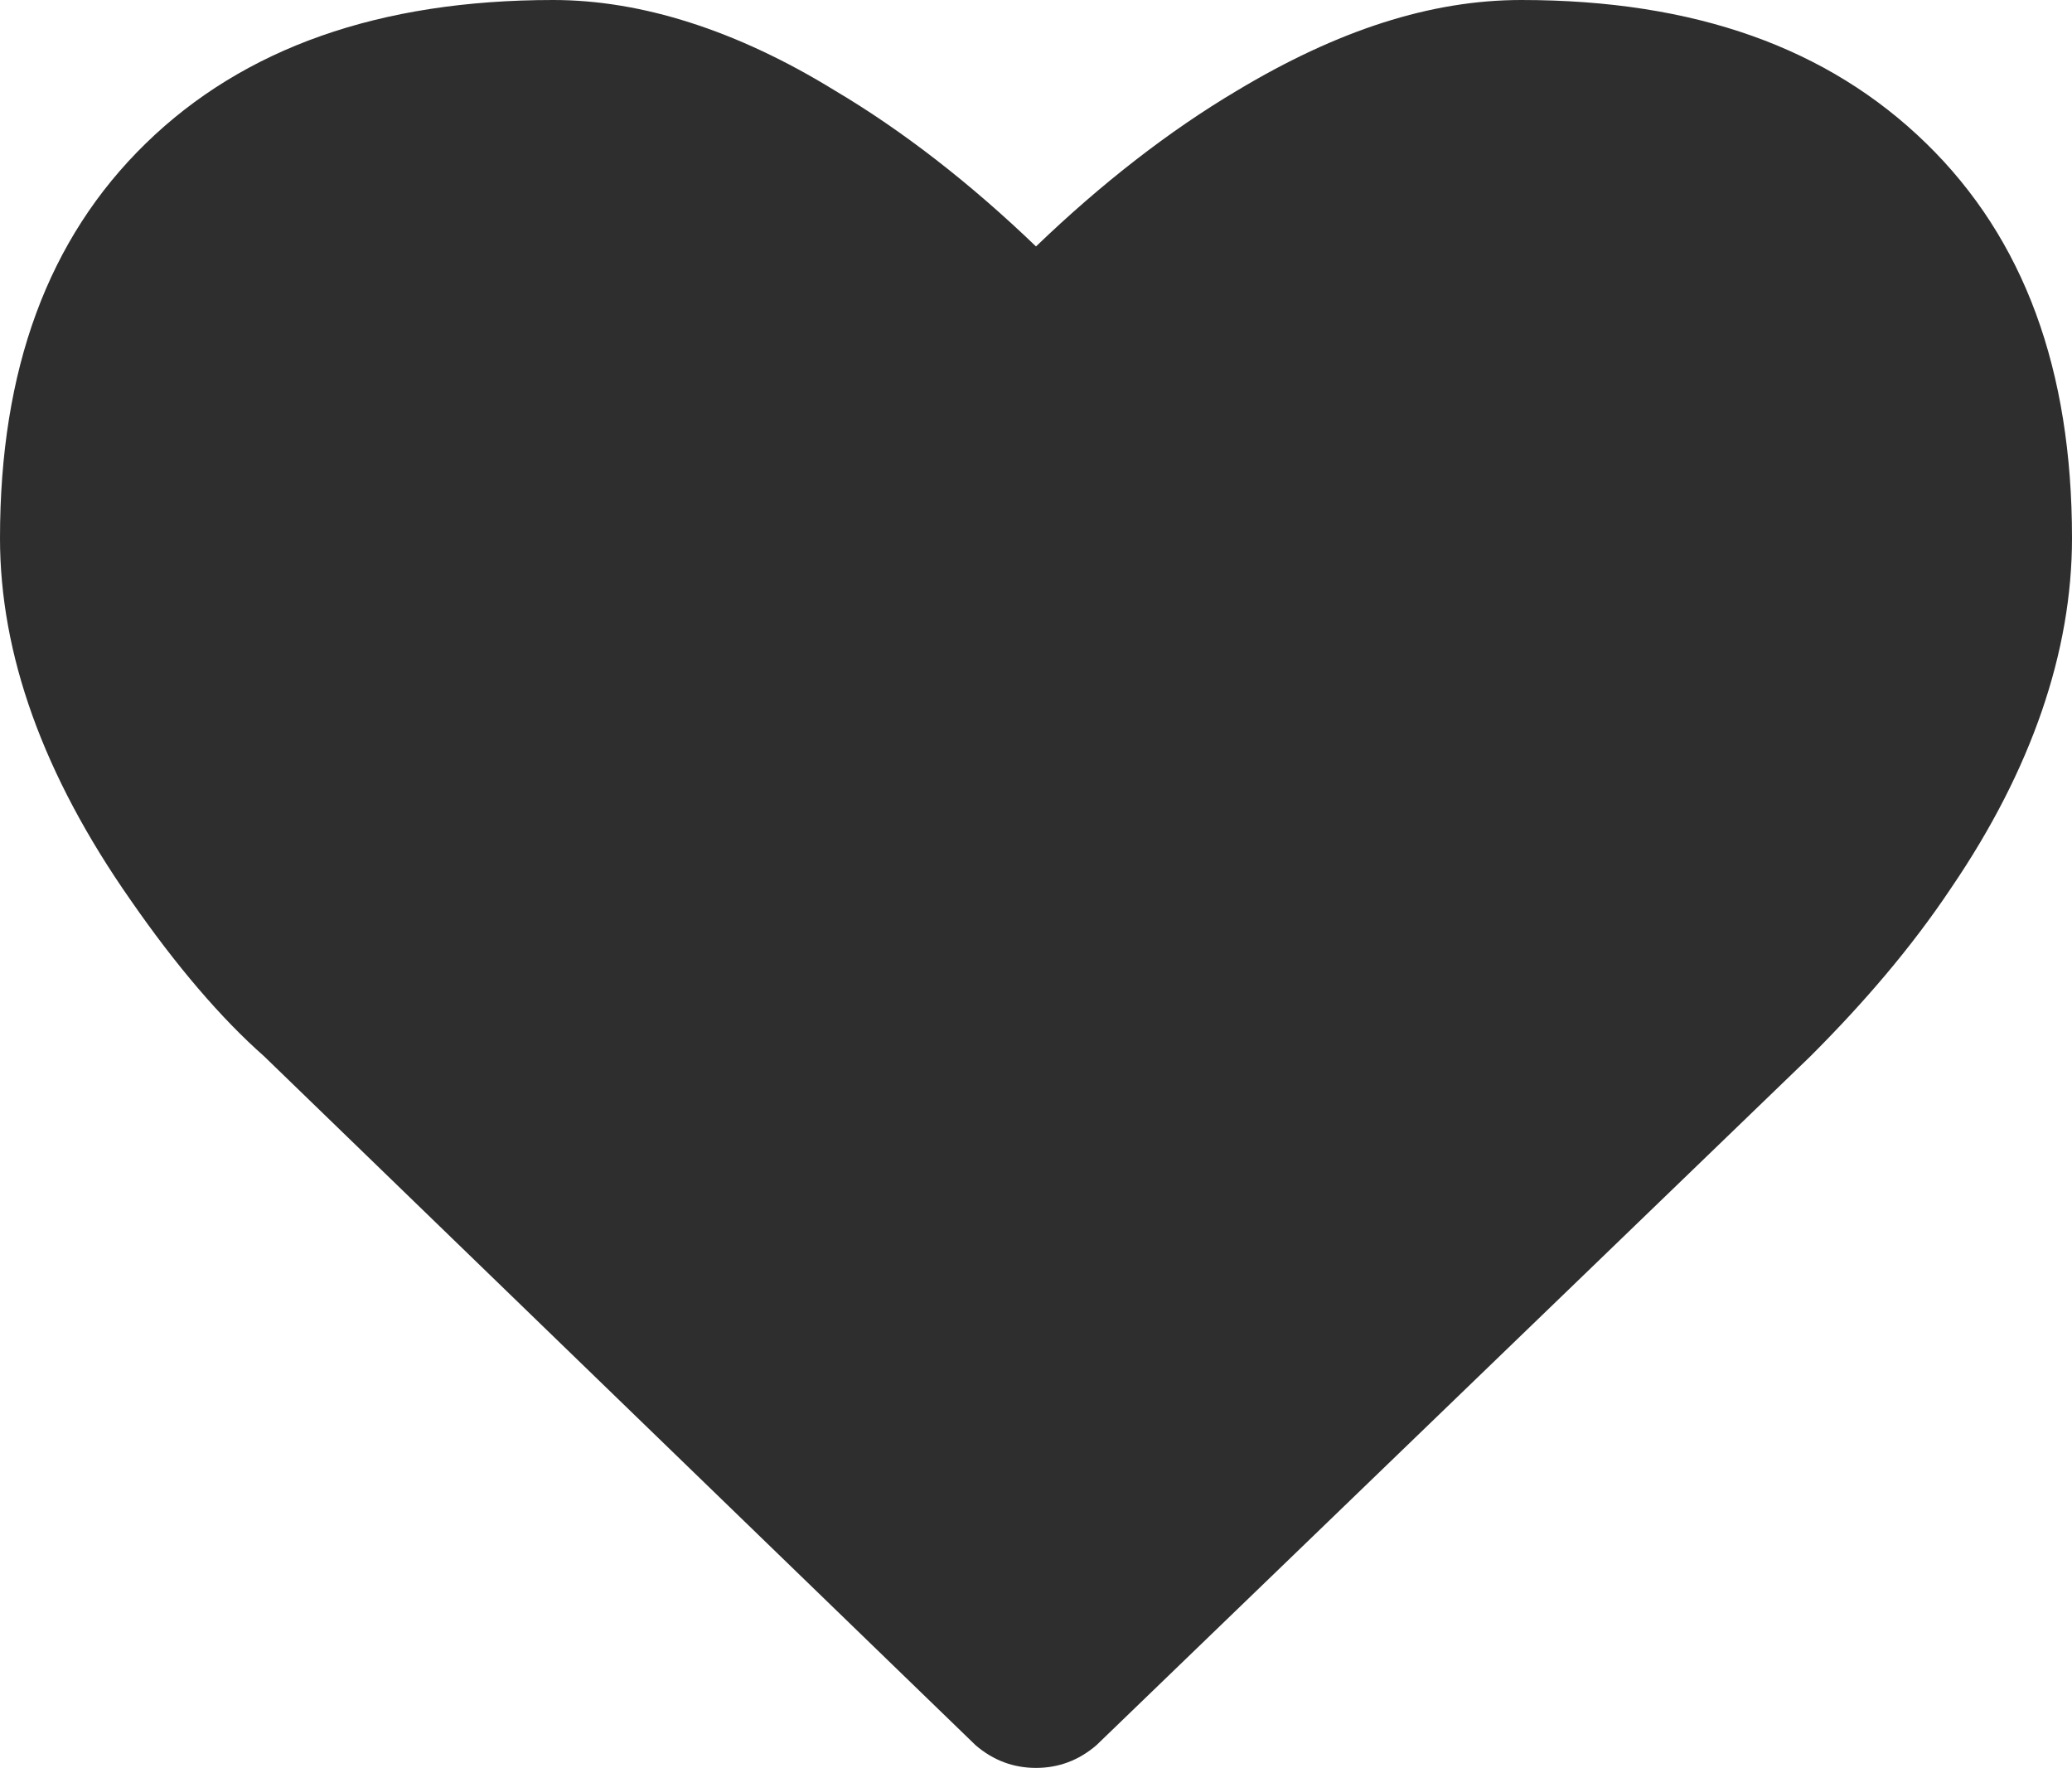
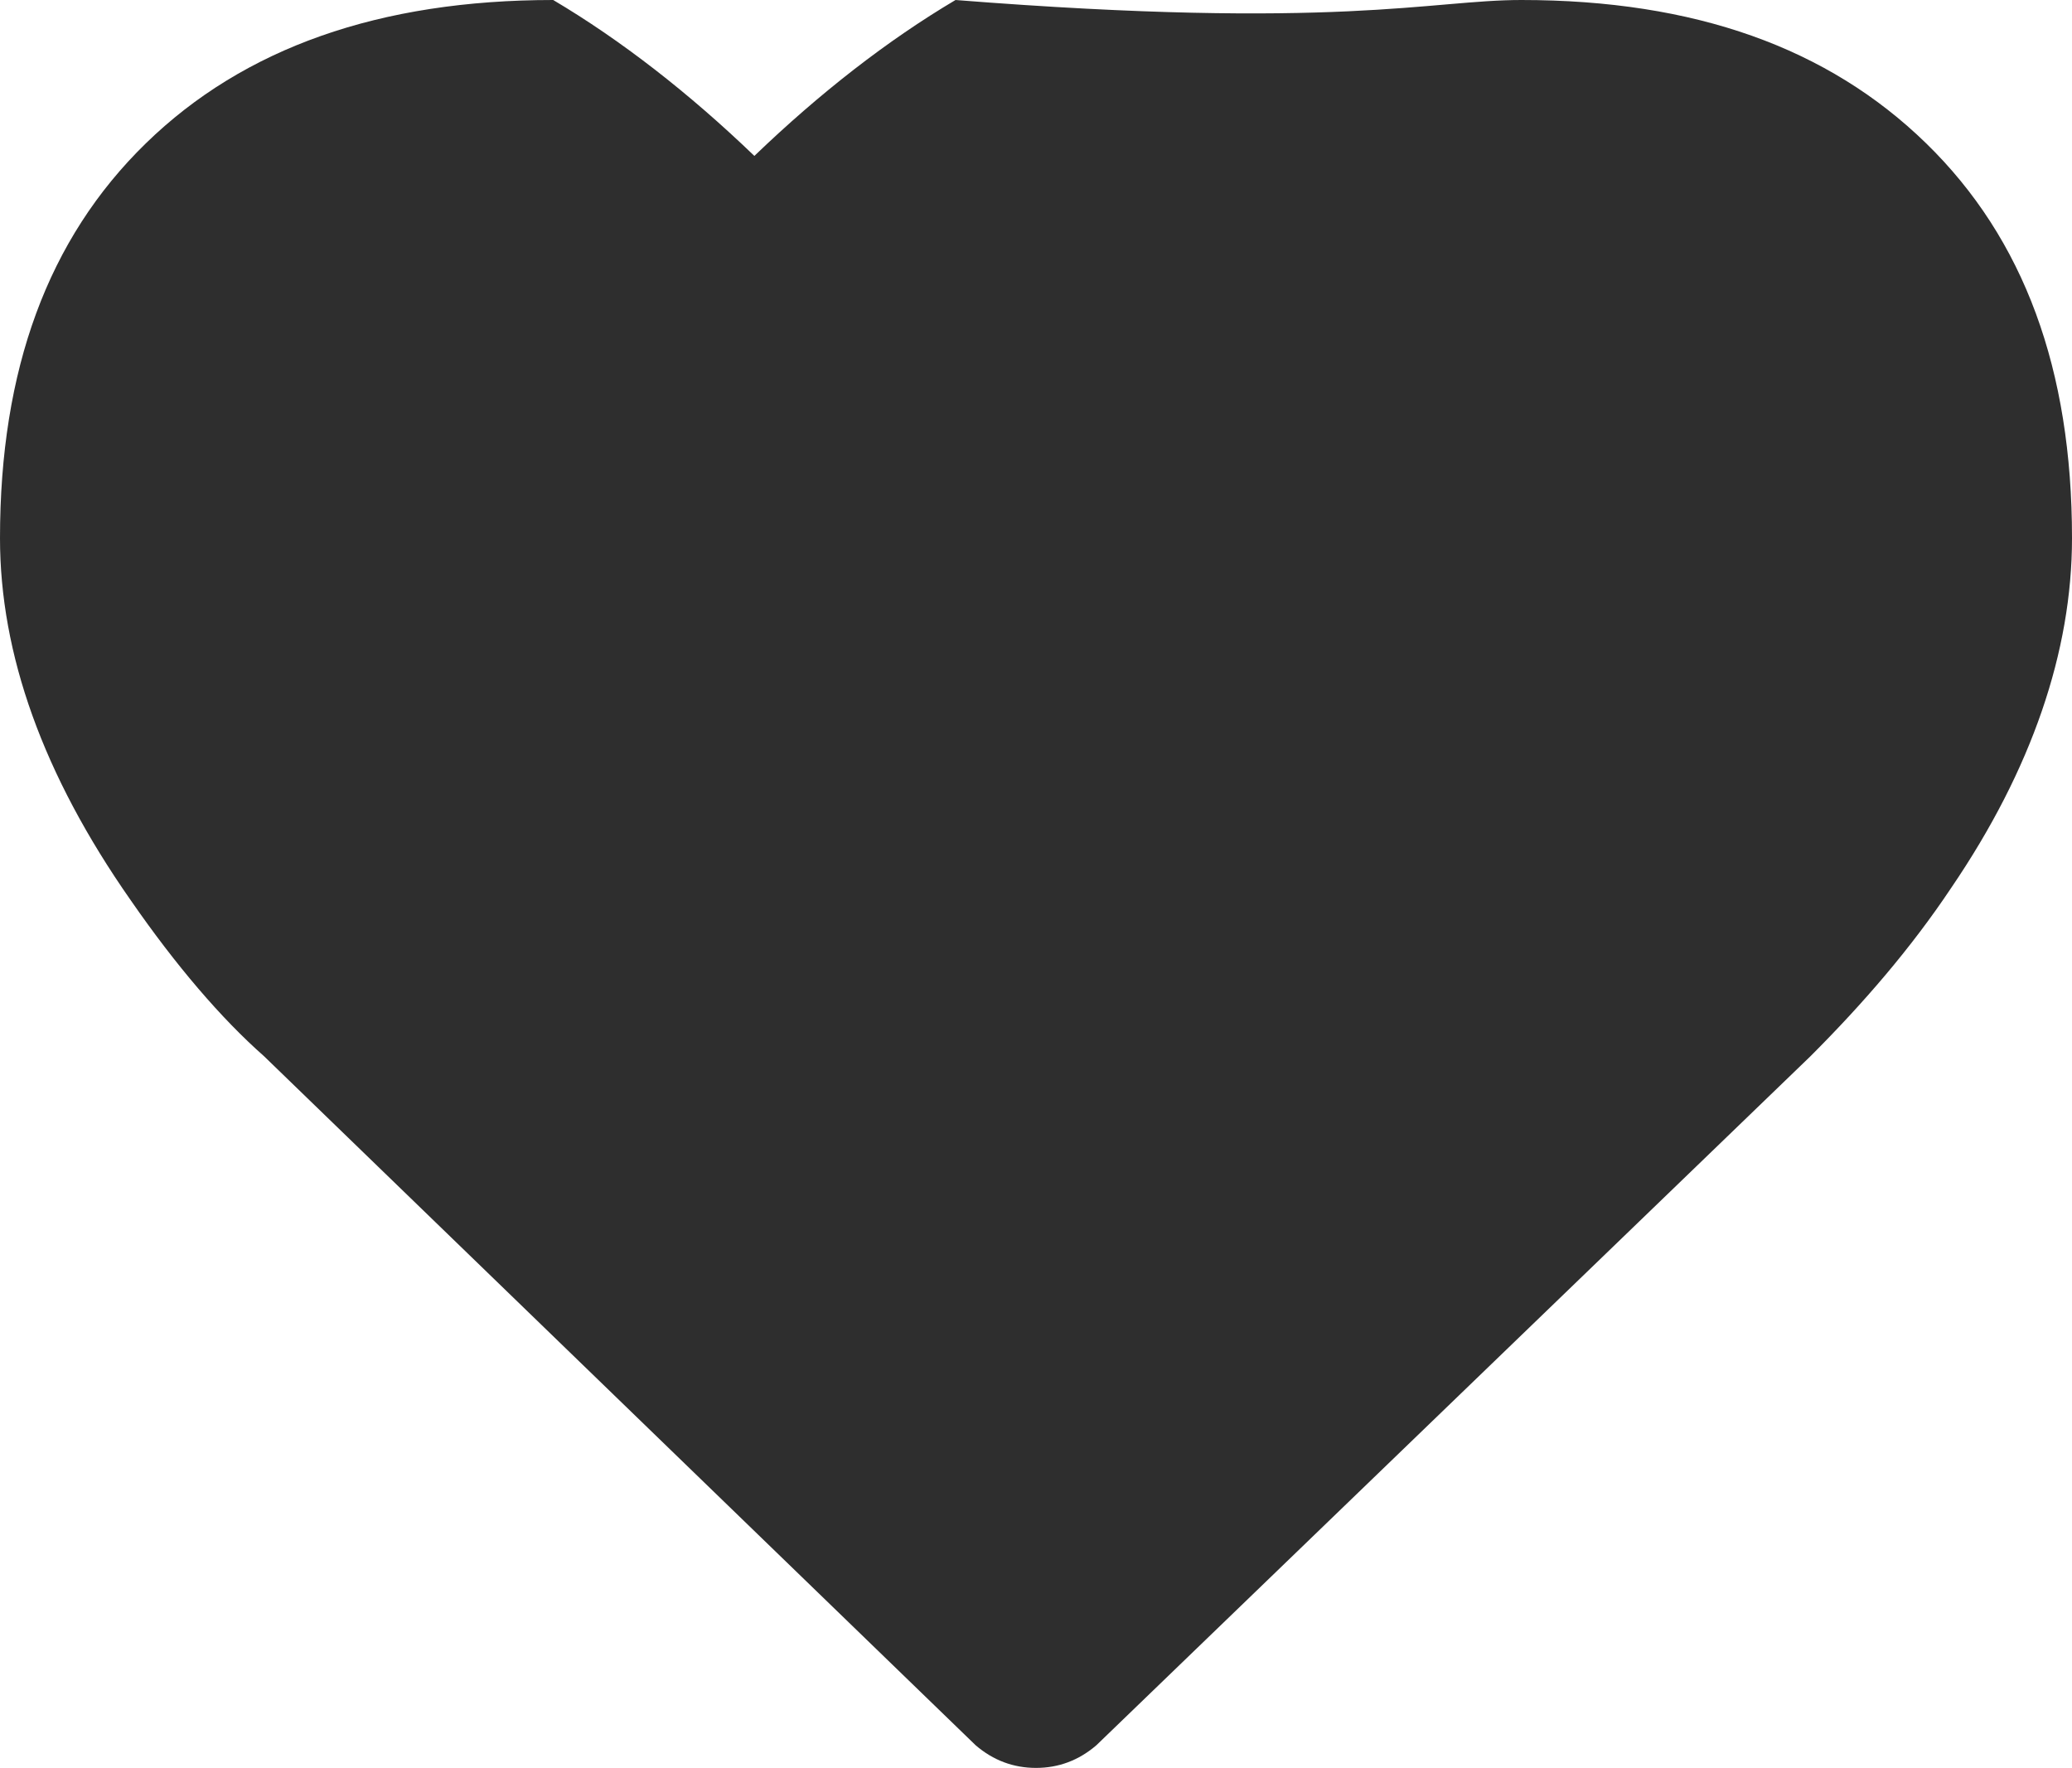
<svg xmlns="http://www.w3.org/2000/svg" width="82.4" height="70.3" version="1.1" viewBox="0 0 82.4 70.3" xml:space="preserve" preserveAspectRatio="xMidYMid meet">
  <style type="text/css">
	.st0{fill:#2E2E2E;}
</style>
-   <path class="st0" d="M60.5,0c6.9,0,12.2,1.9,16.1,5.7s5.8,9,5.8,15.7c0,4.5-1.6,9.2-4.8,13.9C76,37.7,74.1,39.9,72,42L43.6,69.4   c-0.7,0.6-1.5,0.9-2.4,0.9s-1.7-0.3-2.4-0.9L10.5,42c-1.7-1.5-3.5-3.6-5.3-6.2C1.7,30.8,0,26,0,21.4C0,14.7,1.9,9.5,5.8,5.7   S15.1,0,22,0c3.5,0,7.3,1.2,11.2,3.6c2.7,1.6,5.4,3.7,8,6.2c2.6-2.5,5.3-4.6,8-6.2C53.2,1.2,56.9,0,60.5,0z" />
+   <path class="st0" d="M60.5,0c6.9,0,12.2,1.9,16.1,5.7s5.8,9,5.8,15.7c0,4.5-1.6,9.2-4.8,13.9C76,37.7,74.1,39.9,72,42L43.6,69.4   c-0.7,0.6-1.5,0.9-2.4,0.9s-1.7-0.3-2.4-0.9L10.5,42c-1.7-1.5-3.5-3.6-5.3-6.2C1.7,30.8,0,26,0,21.4C0,14.7,1.9,9.5,5.8,5.7   S15.1,0,22,0c2.7,1.6,5.4,3.7,8,6.2c2.6-2.5,5.3-4.6,8-6.2C53.2,1.2,56.9,0,60.5,0z" />
</svg>